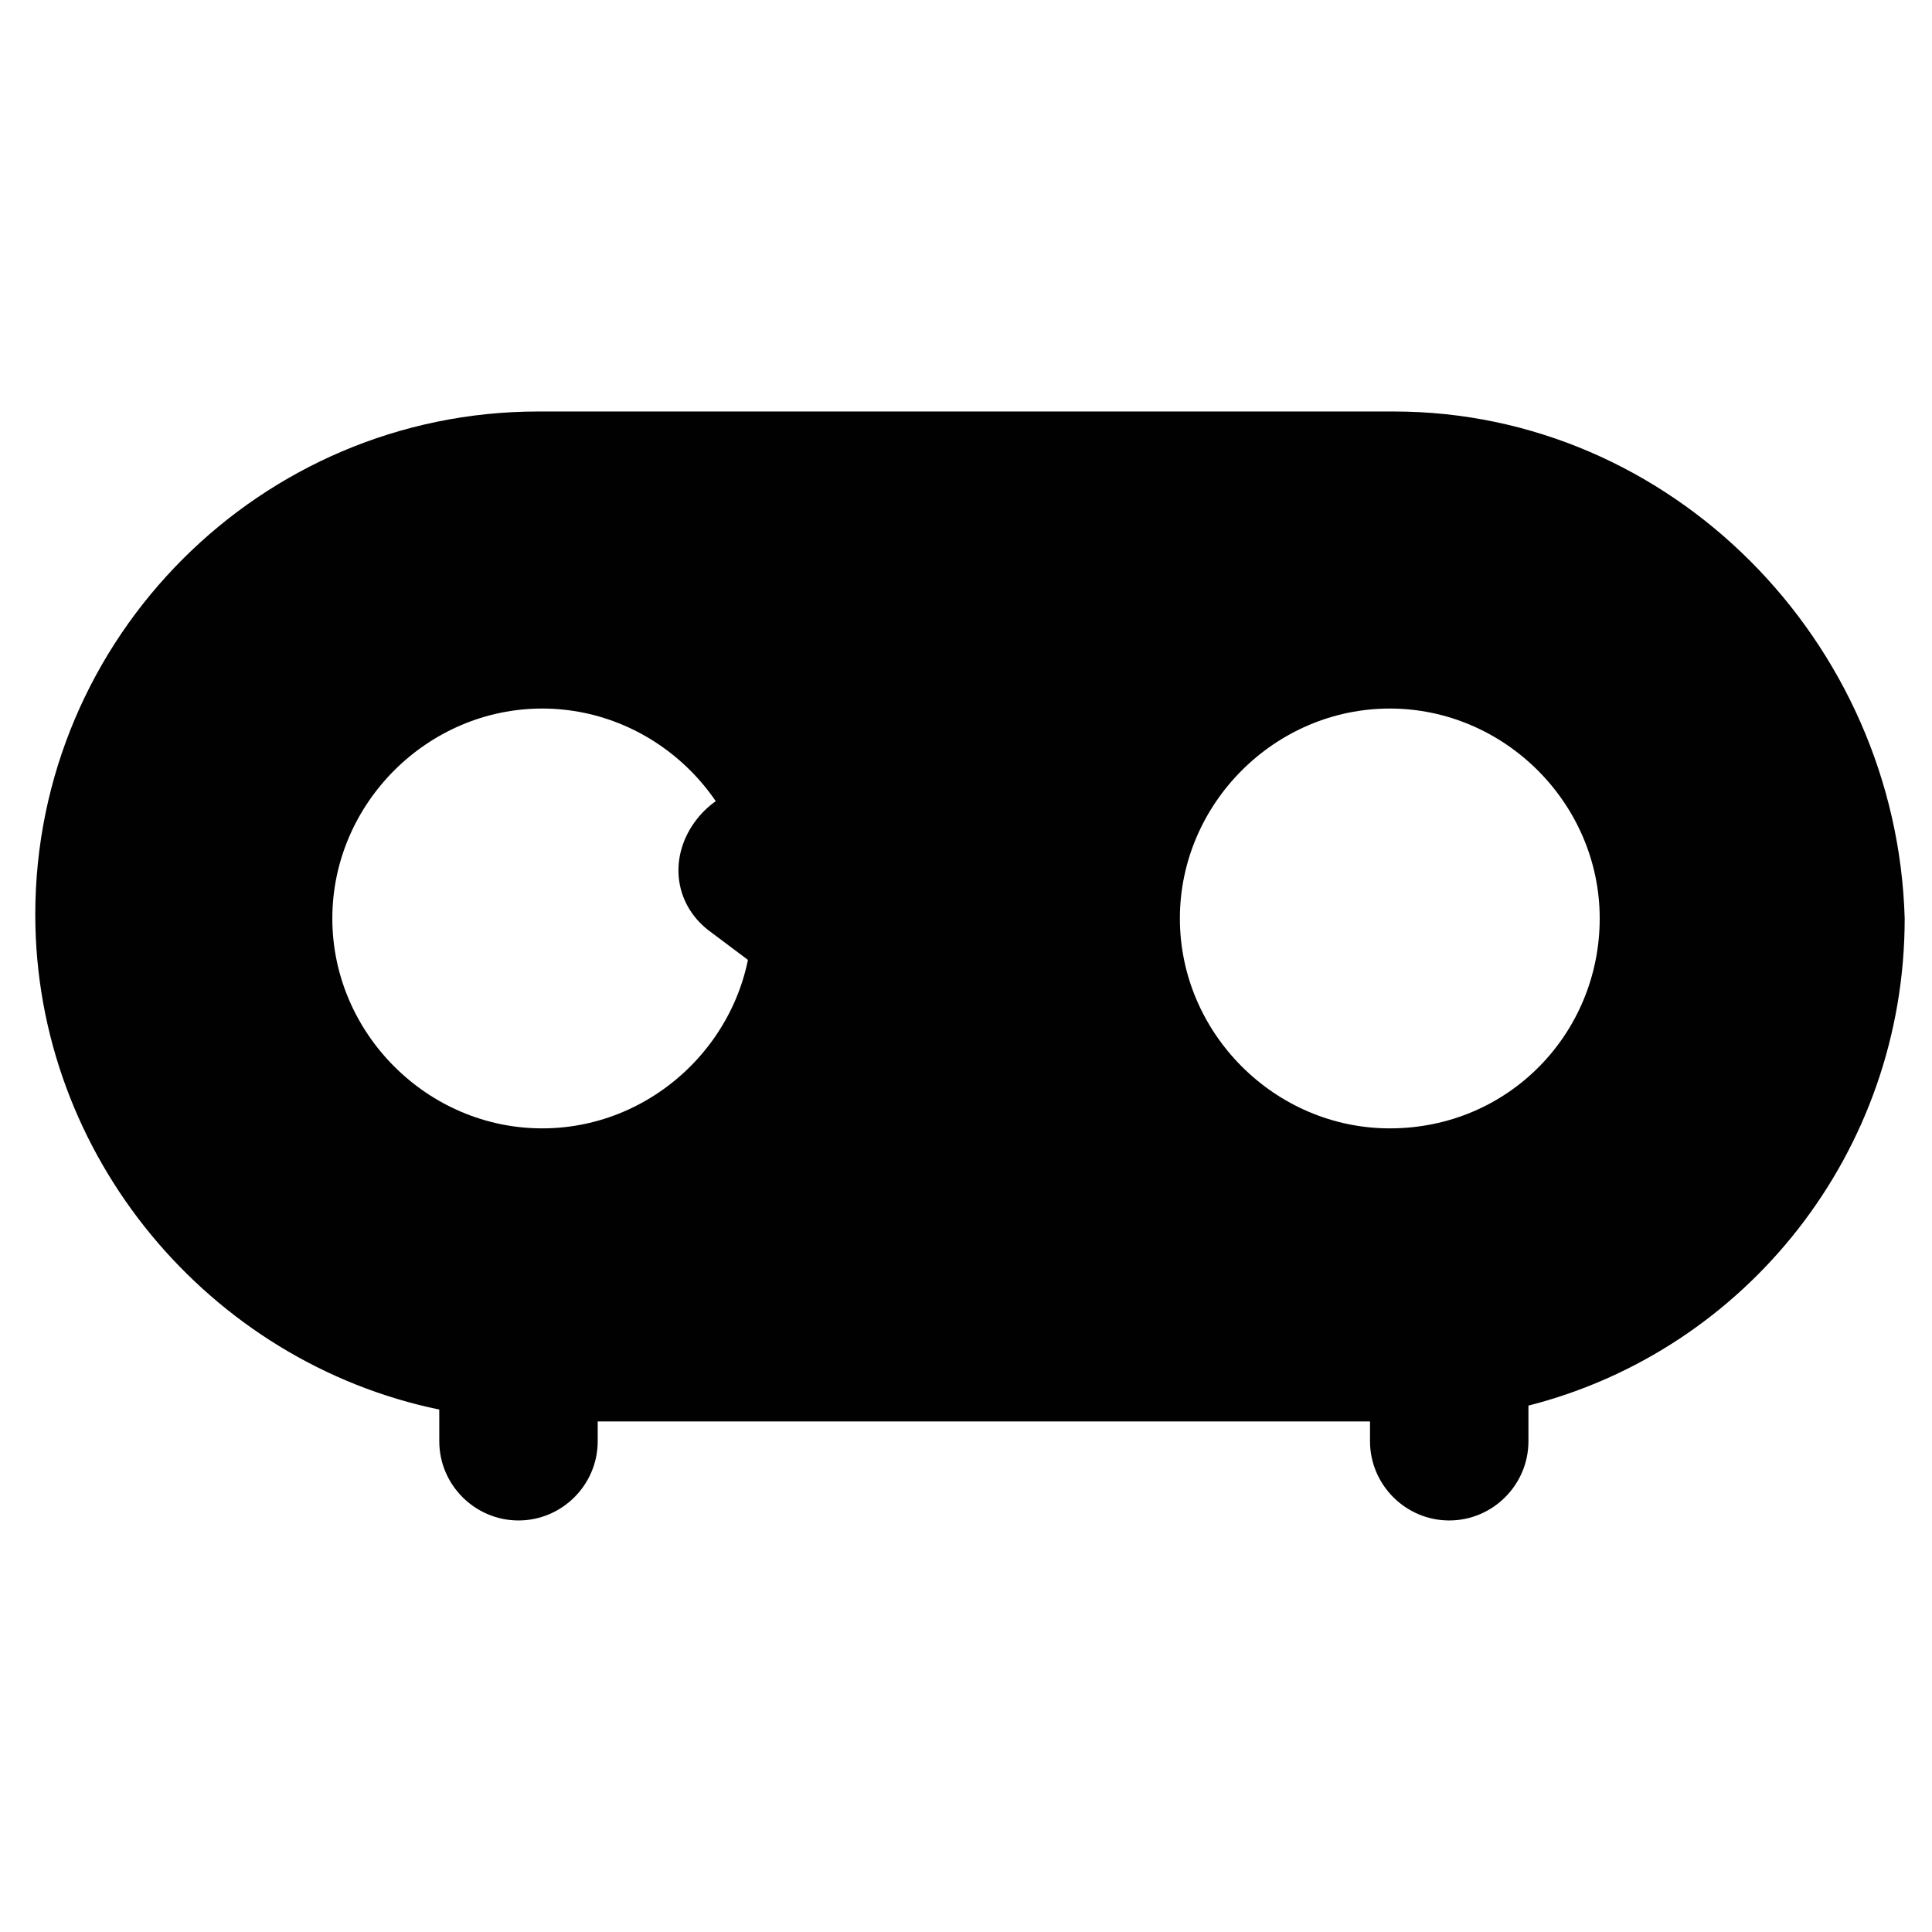
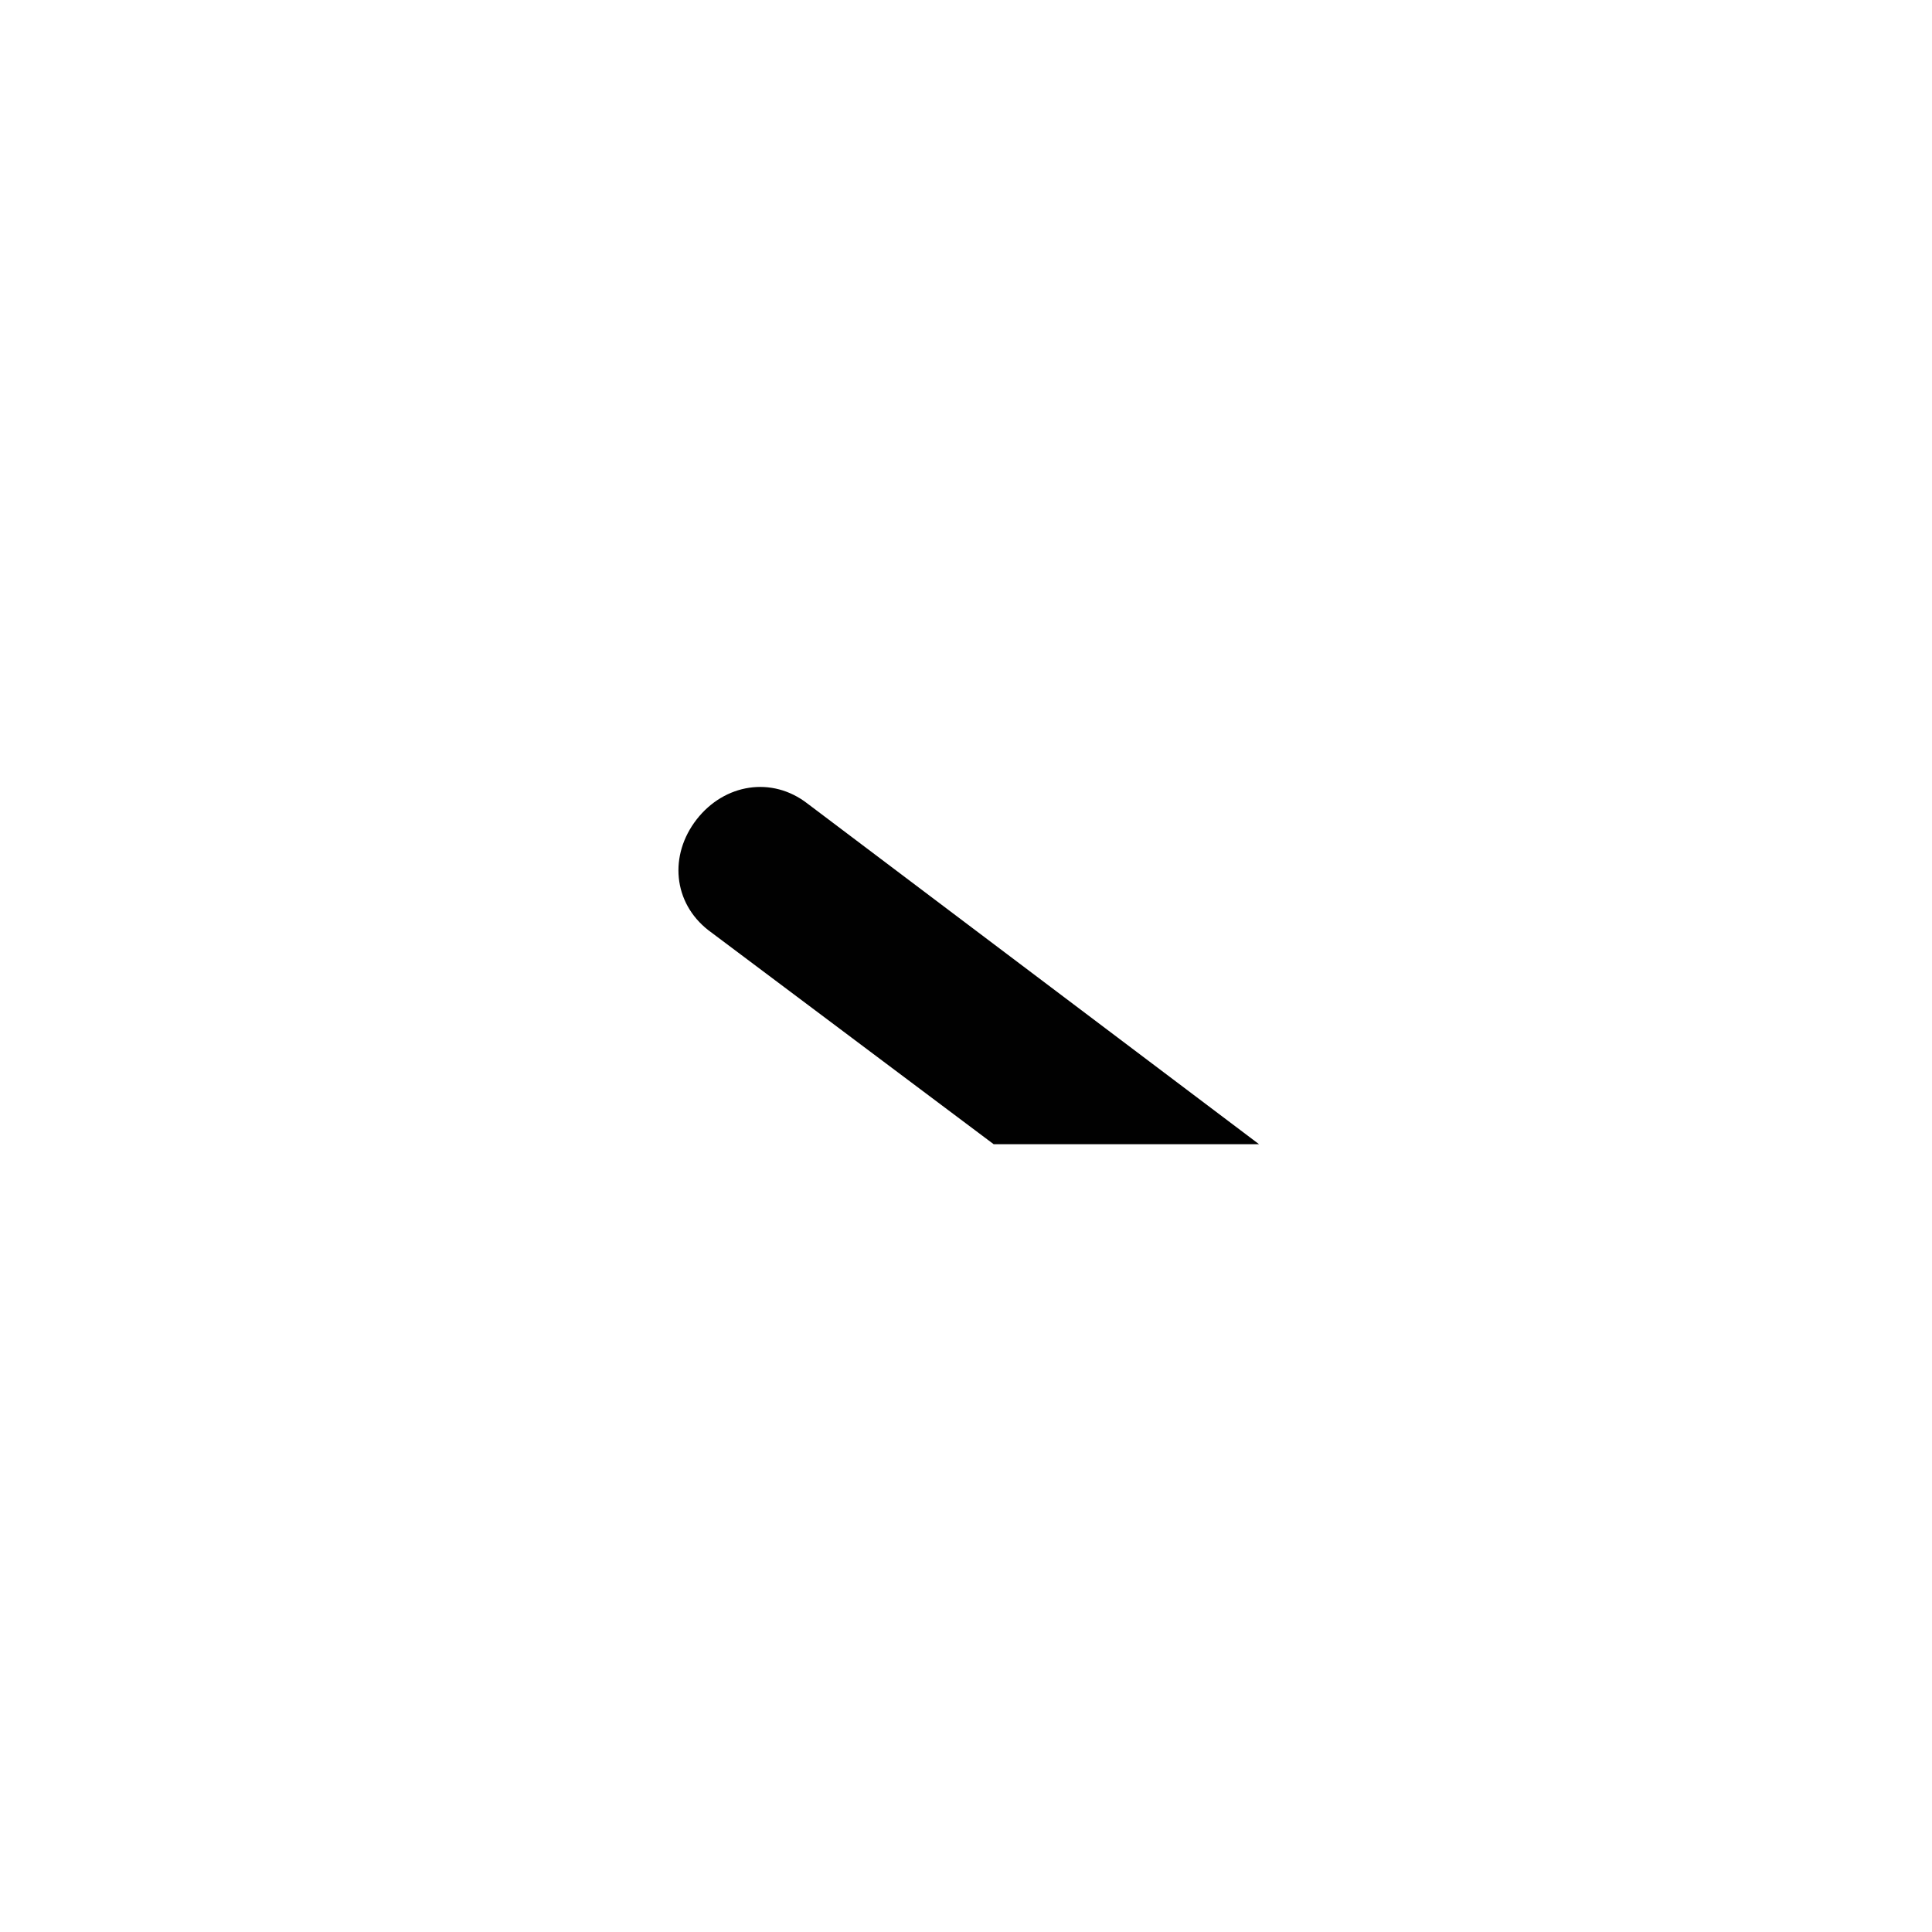
<svg xmlns="http://www.w3.org/2000/svg" width="800px" height="800px" version="1.1" viewBox="144 144 512 512">
  <g fill="#010101">
-     <path d="m513.36 253.05h-226.71c-73.473 0-133.3 59.828-133.3 133.3 0 64.027 46.184 118.61 107.06 131.2l0.004 8.395c0 11.547 9.445 20.992 20.992 20.992s20.992-9.445 20.992-20.992v-5.246h204.67v5.246c0 11.547 9.445 20.992 20.992 20.992s20.992-9.445 20.992-20.992v-9.445c57.727-14.695 99.711-67.176 99.711-129.1-2.098-73.473-61.926-134.35-135.4-134.35zm-225.66 189.98c-30.438 0-55.629-25.191-55.629-55.629s25.191-55.629 55.629-55.629 55.629 25.191 55.629 55.629-25.191 55.629-55.629 55.629zm224.61 0c-30.438 0-55.629-25.191-55.629-55.629s25.191-55.629 55.629-55.629 55.629 25.191 55.629 55.629-24.141 55.629-55.629 55.629z" />
    <path d="m331.77 390.55 75.57 56.68h70.324l-119.66-90.266c-9.445-7.348-22.043-5.246-29.391 4.199-7.344 9.445-6.293 22.039 3.152 29.387z" />
  </g>
</svg>